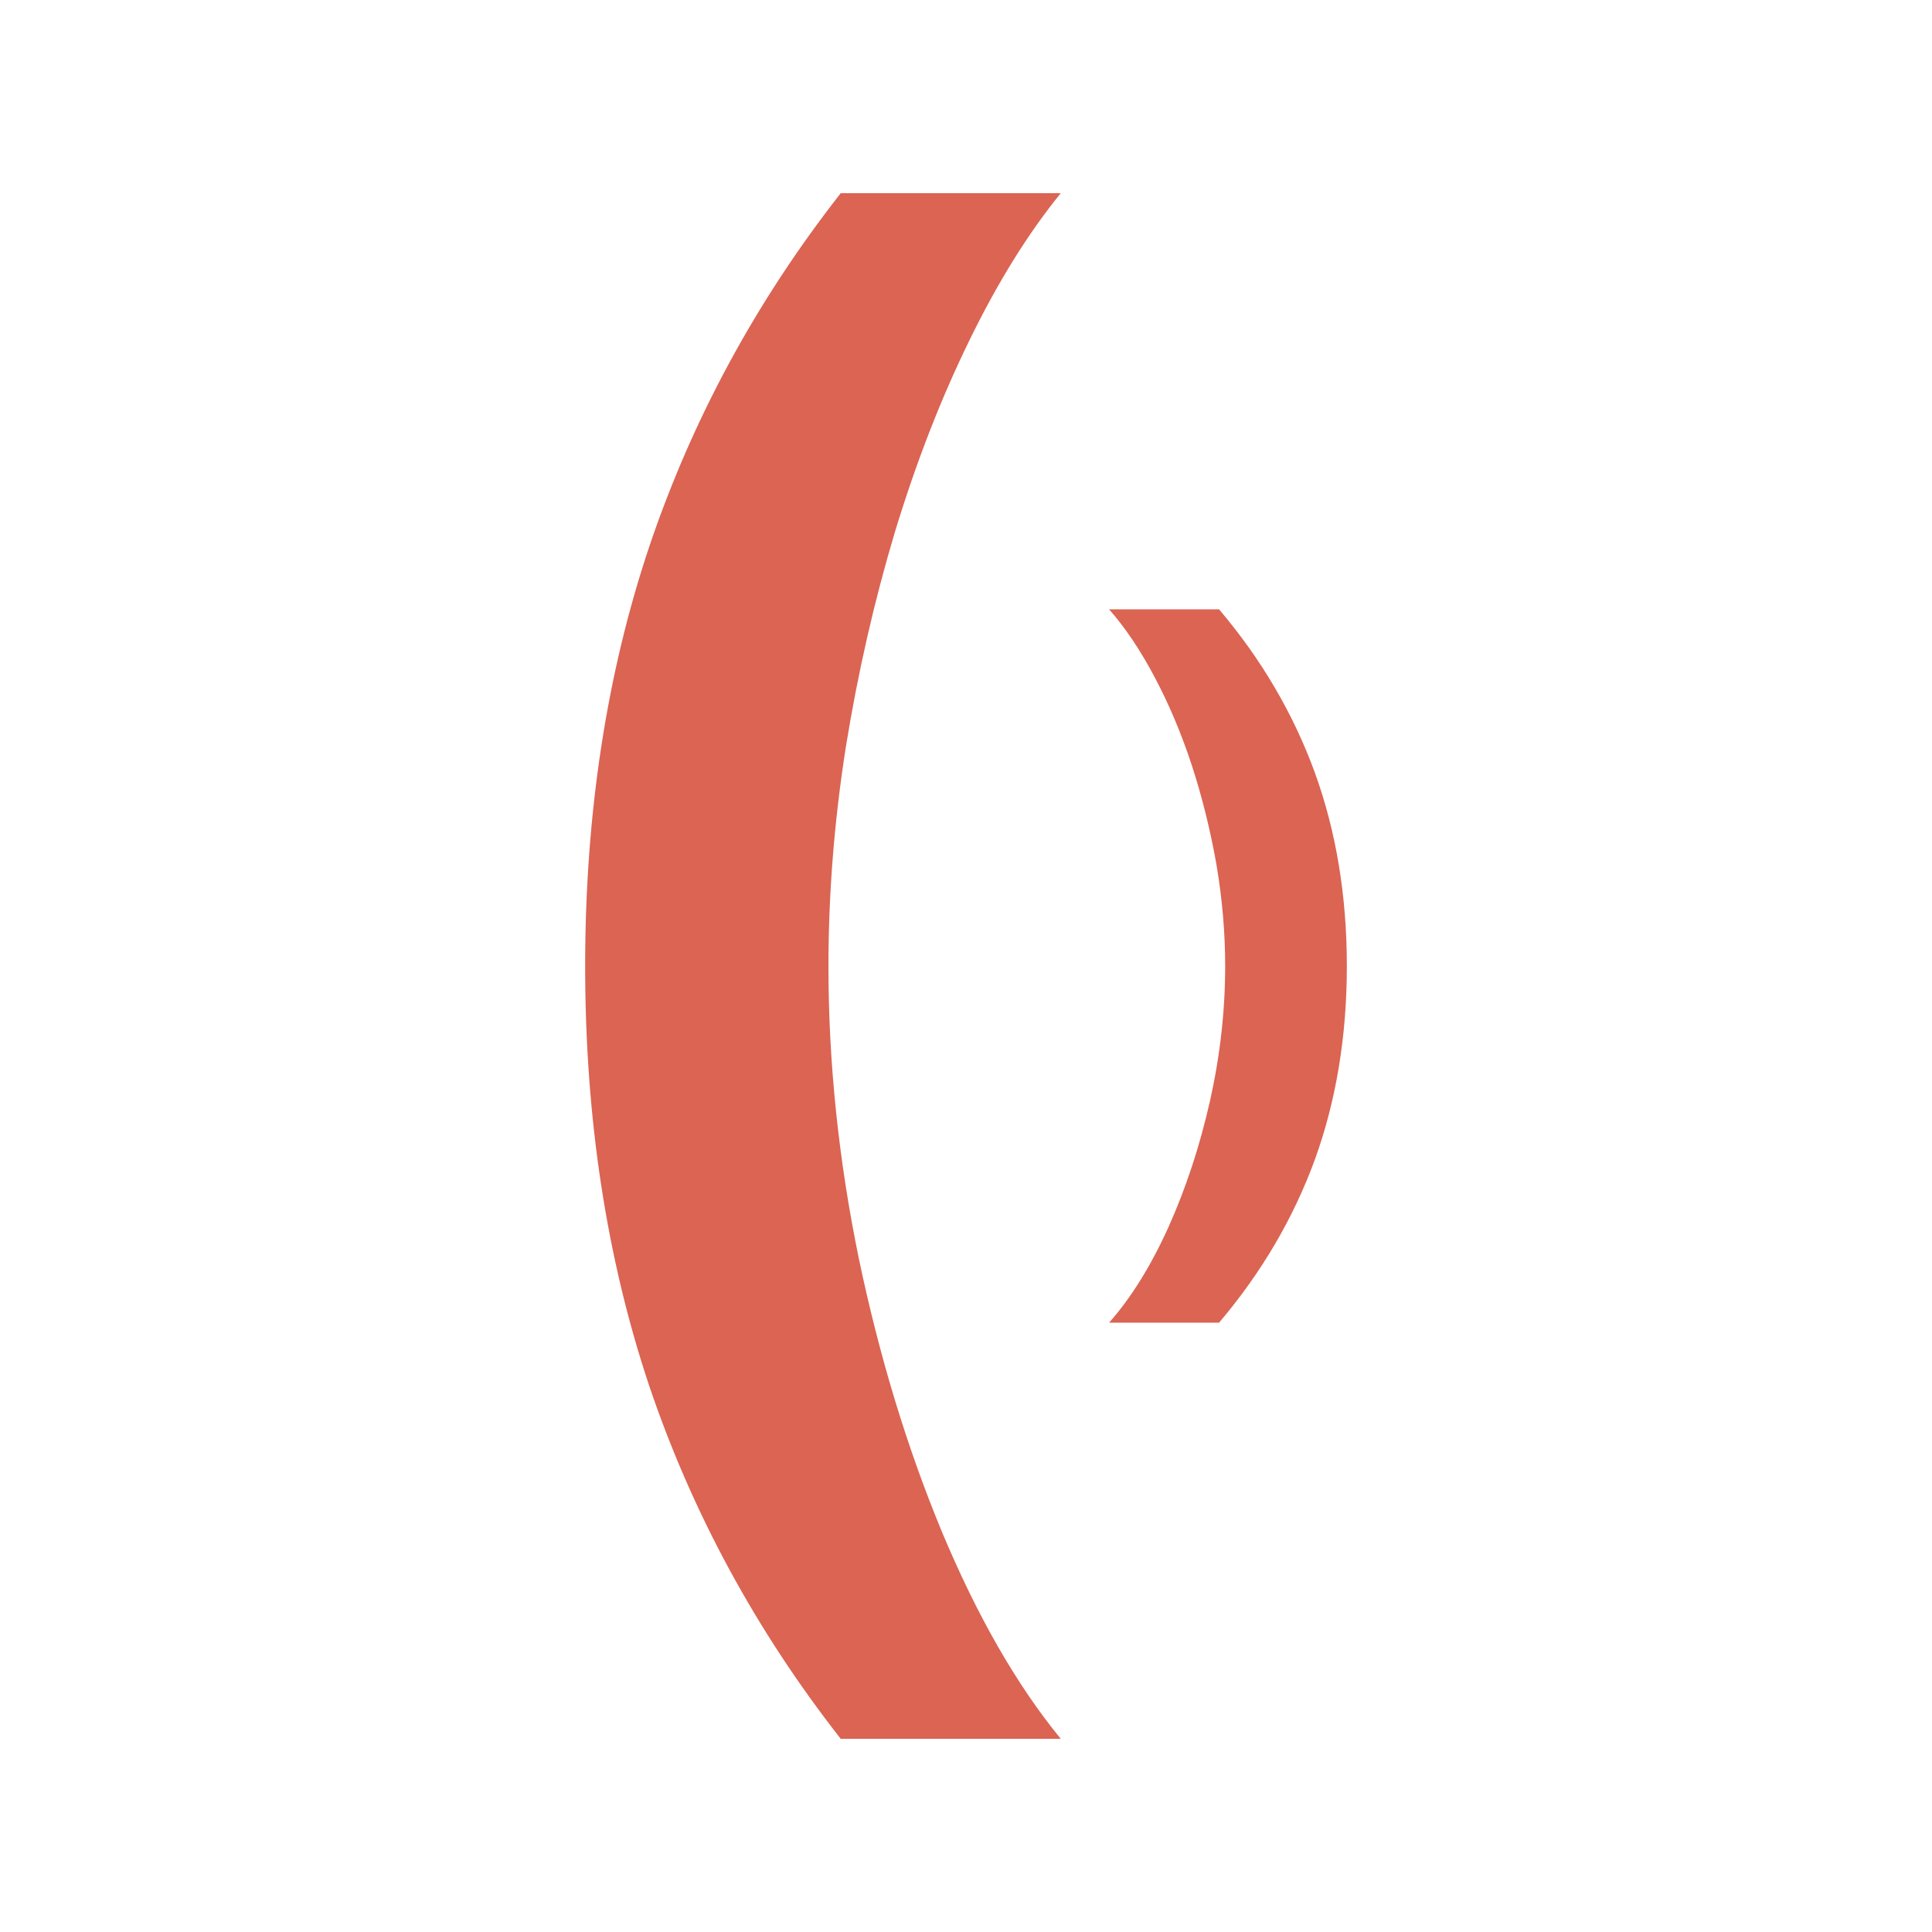
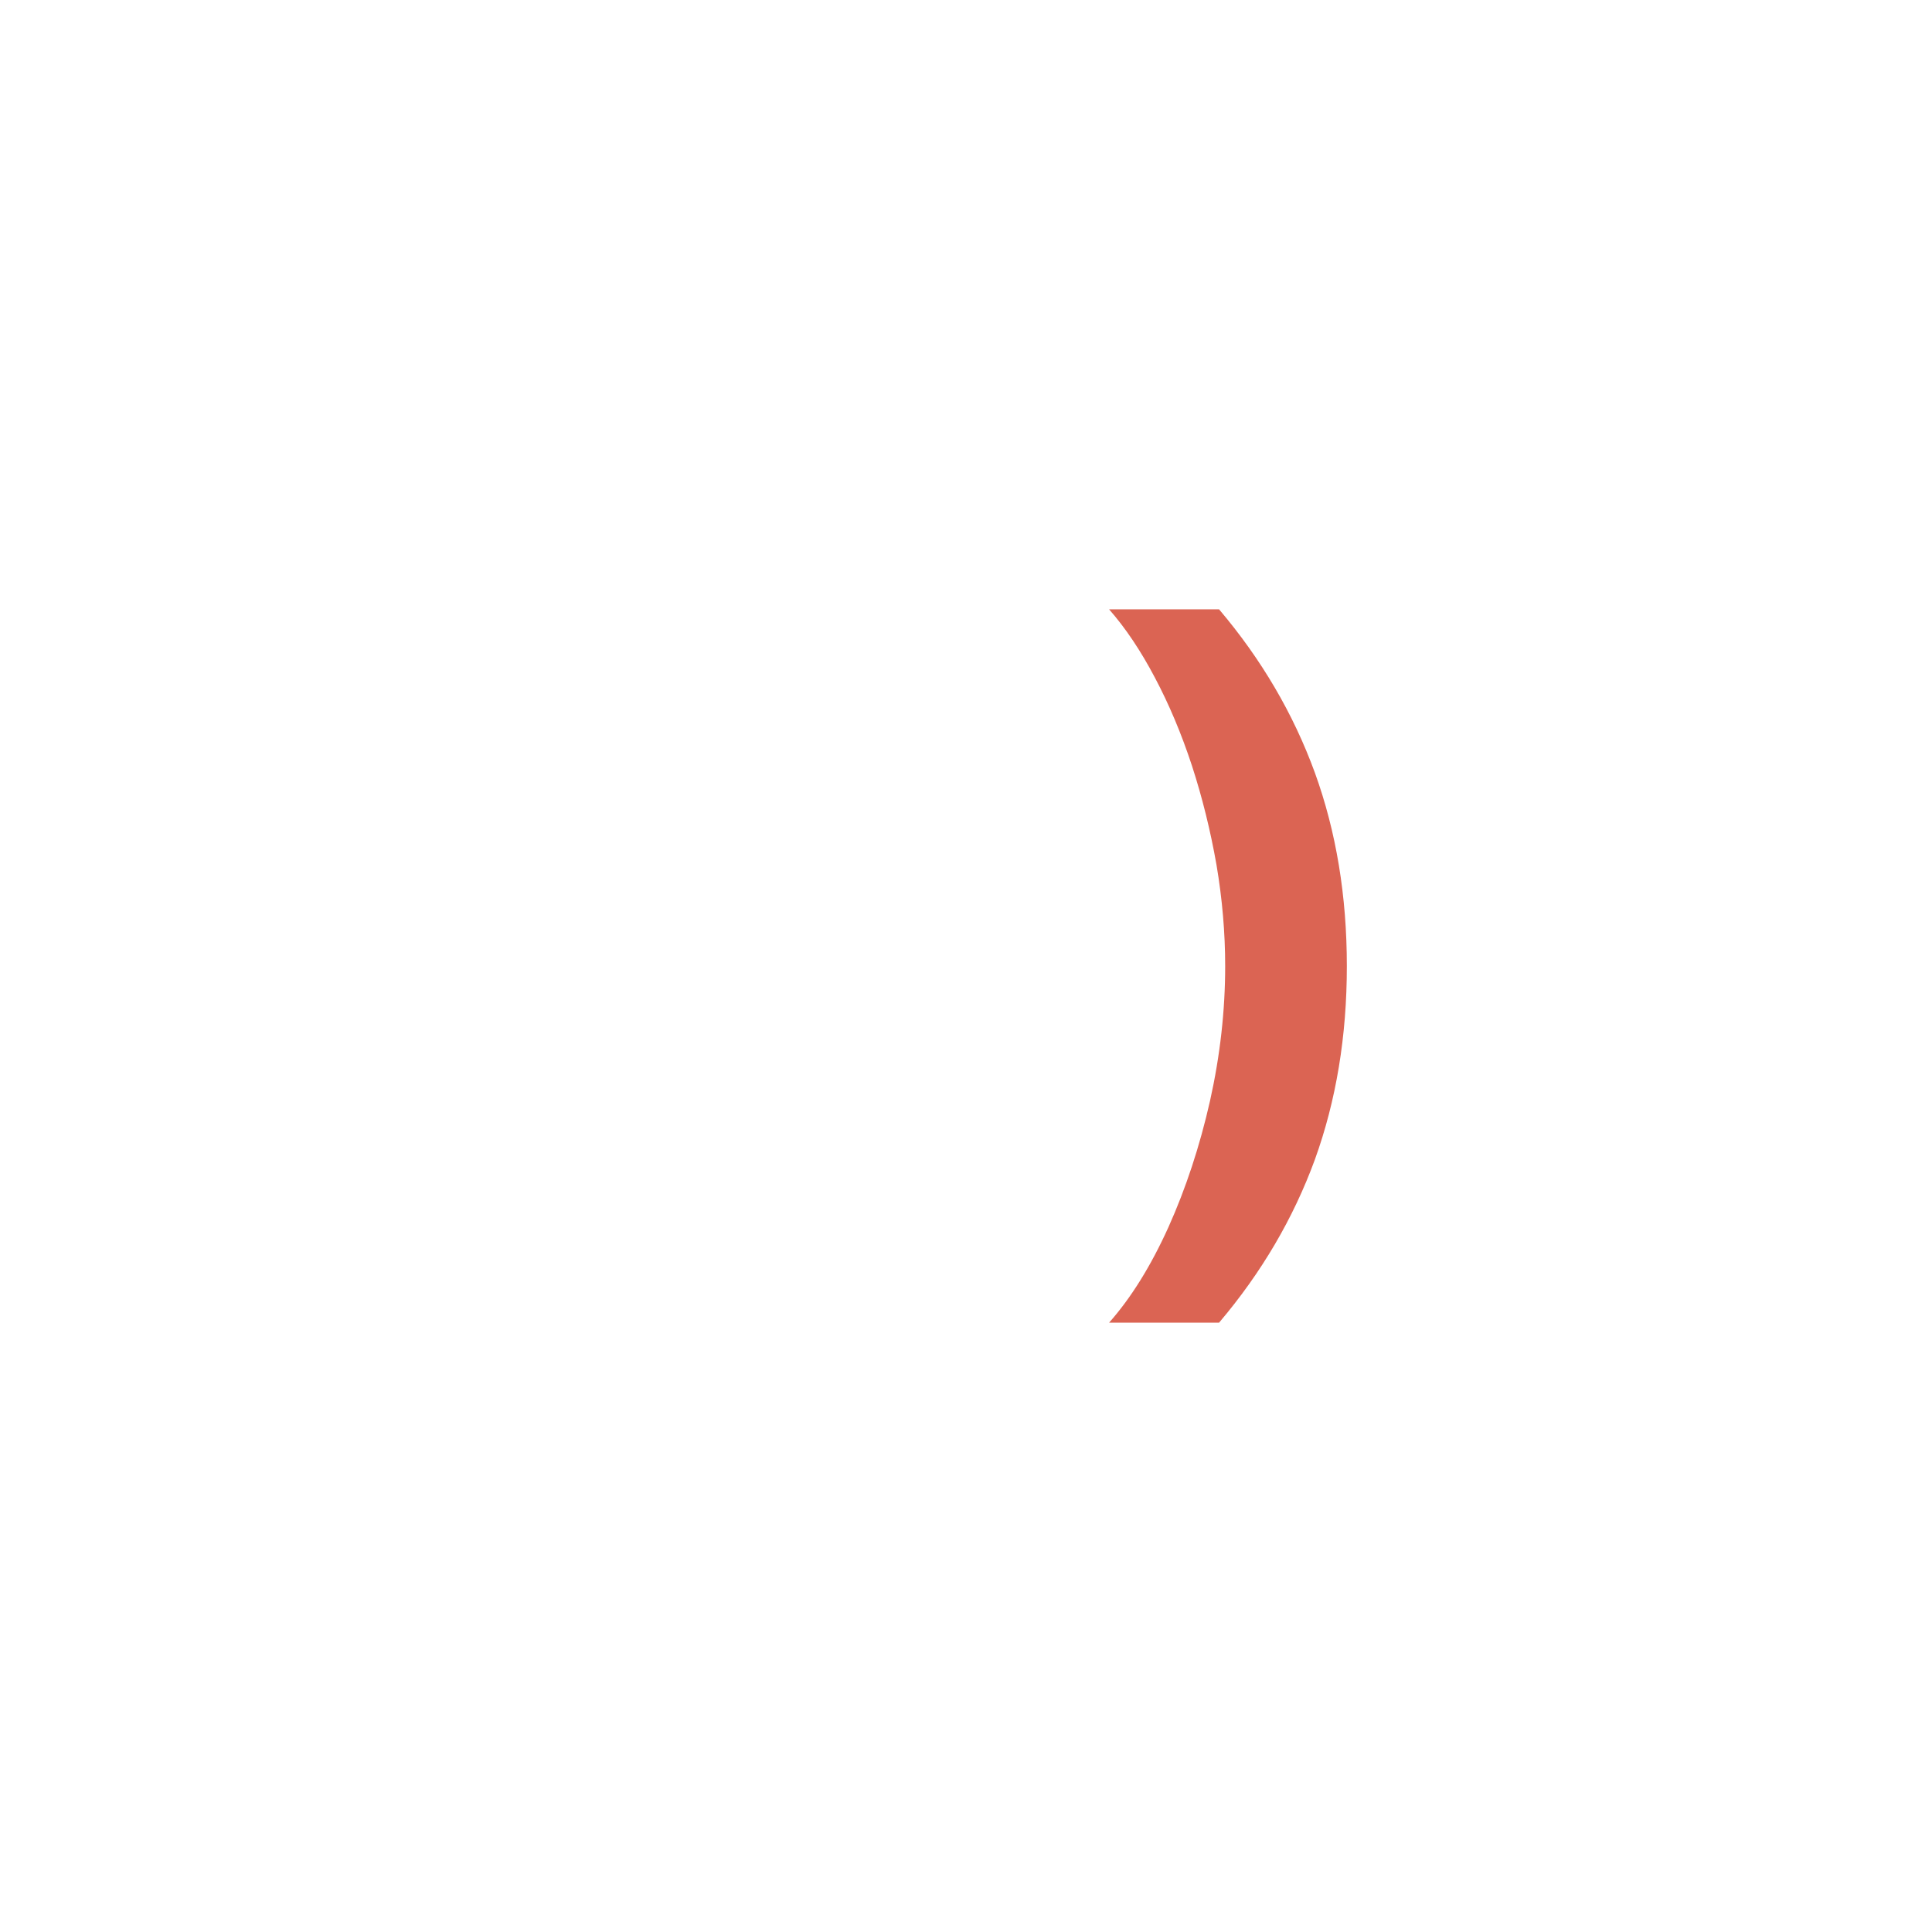
<svg xmlns="http://www.w3.org/2000/svg" fill="none" height="100%" overflow="visible" preserveAspectRatio="none" style="display: block;" viewBox="0 0 40 40" width="100%">
  <g id="Frame 9">
-     <path d="M12.115 20.006C12.115 16.858 12.556 13.966 13.438 11.329C14.329 8.685 15.651 6.242 17.406 4L21.962 4C21.285 4.831 20.652 5.851 20.064 7.06C19.477 8.261 18.965 9.579 18.528 11.015C18.101 12.442 17.762 13.924 17.513 15.46C17.272 16.997 17.152 18.512 17.152 20.006C17.152 21.996 17.361 24.011 17.78 26.051C18.207 28.091 18.782 29.98 19.503 31.718C20.234 33.465 21.053 34.892 21.962 36L17.406 36C15.651 33.758 14.329 31.319 13.438 28.683C12.556 26.039 12.115 23.146 12.115 20.006Z" fill="#DB6453" id="Caption 3" />
    <path d="M27.885 20.003C27.885 18.55 27.664 17.215 27.223 15.998C26.778 14.778 26.117 13.65 25.239 12.615L22.962 12.615C23.3 12.999 23.616 13.47 23.91 14.028C24.204 14.582 24.46 15.19 24.678 15.853C24.892 16.512 25.061 17.195 25.186 17.905C25.306 18.614 25.366 19.313 25.366 20.003C25.366 20.921 25.262 21.851 25.052 22.793C24.839 23.734 24.551 24.606 24.191 25.408C23.826 26.214 23.416 26.873 22.962 27.385L25.239 27.385C26.117 26.35 26.778 25.224 27.223 24.008C27.664 22.787 27.885 21.452 27.885 20.003Z" fill="#DB6453" id="Caption 4" />
  </g>
</svg>